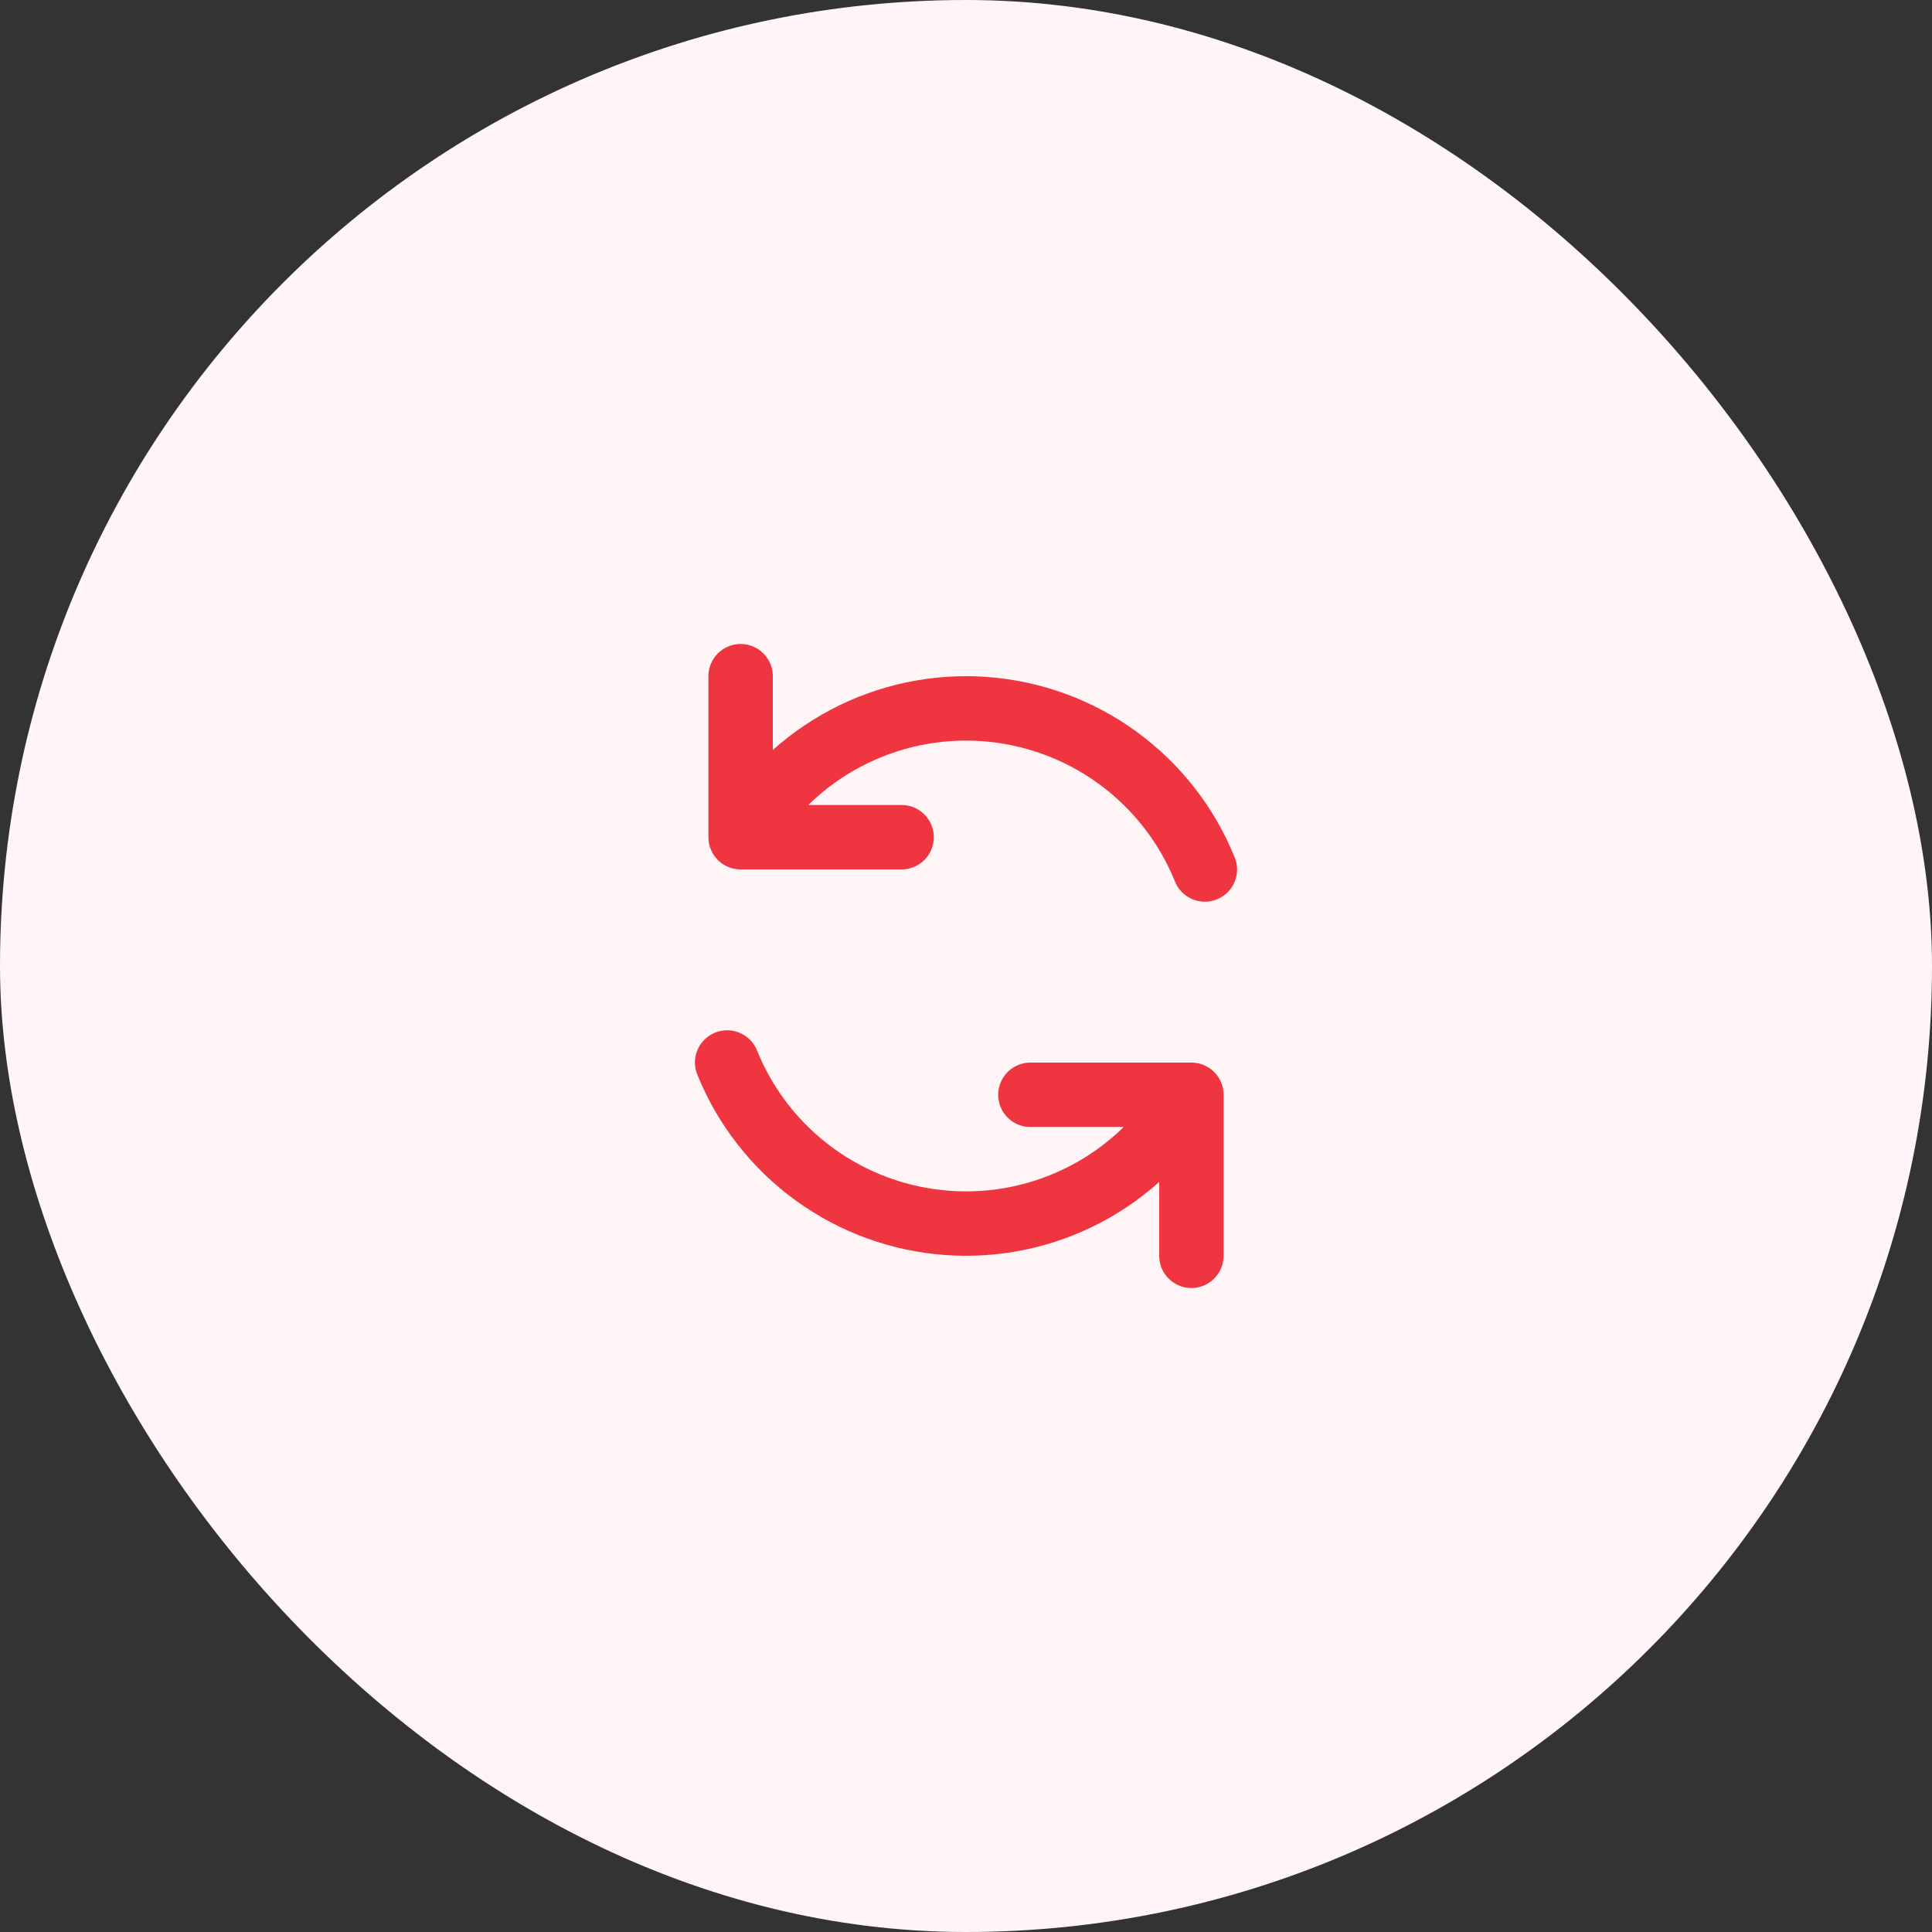
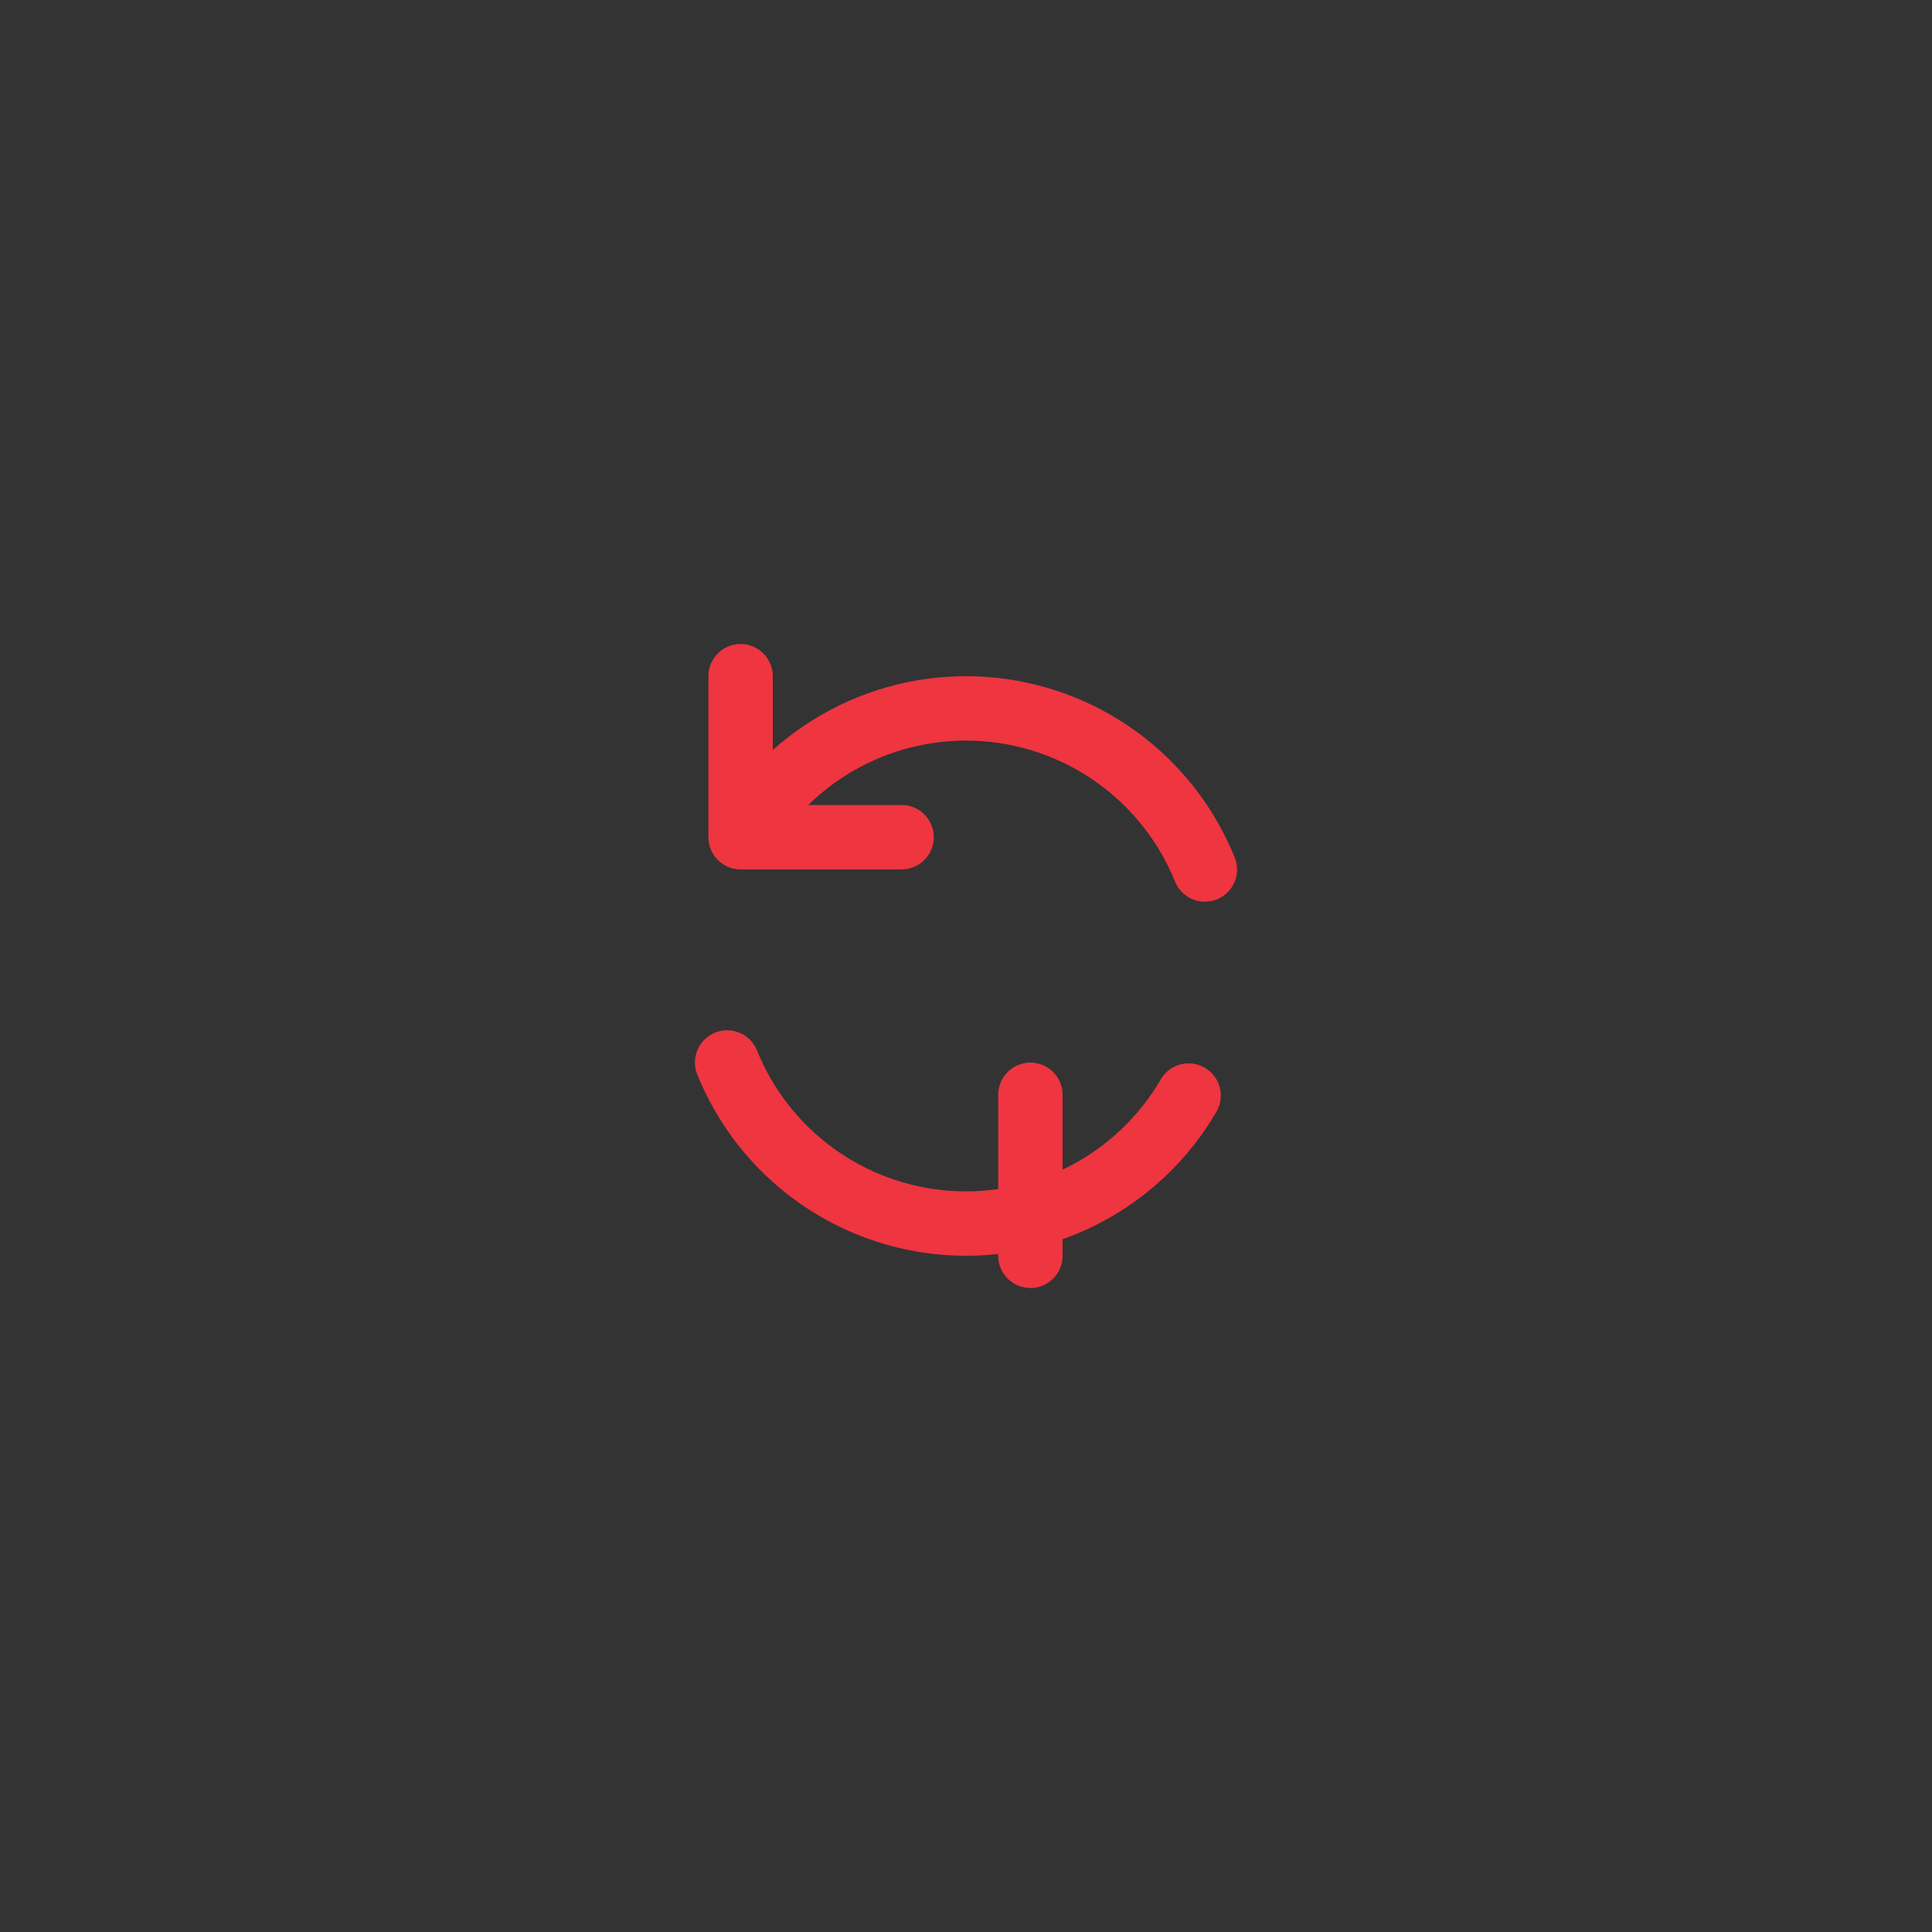
<svg xmlns="http://www.w3.org/2000/svg" width="60" height="60" viewBox="0 0 60 60" fill="none">
  <rect x="0" y="0" width="60" height="60" fill="#333333" stroke="none" />
-   <rect width="60" height="60" rx="30" fill="#FFF5F6" />
-   <path d="M32 34H37V39M28 26H23V21M37.418 27.003C36.857 25.616 35.918 24.413 34.708 23.532C33.498 22.651 32.065 22.128 30.572 22.02C29.079 21.913 27.586 22.227 26.263 22.927C24.939 23.626 23.839 24.683 23.086 25.976M22.582 32.997C23.143 34.385 24.081 35.587 25.292 36.468C26.502 37.349 27.936 37.872 29.429 37.979C30.922 38.086 32.414 37.773 33.737 37.073C35.06 36.374 36.16 35.318 36.913 34.024" stroke="#EE3540" stroke-width="2" stroke-linecap="round" stroke-linejoin="round" />
+   <path d="M32 34V39M28 26H23V21M37.418 27.003C36.857 25.616 35.918 24.413 34.708 23.532C33.498 22.651 32.065 22.128 30.572 22.02C29.079 21.913 27.586 22.227 26.263 22.927C24.939 23.626 23.839 24.683 23.086 25.976M22.582 32.997C23.143 34.385 24.081 35.587 25.292 36.468C26.502 37.349 27.936 37.872 29.429 37.979C30.922 38.086 32.414 37.773 33.737 37.073C35.06 36.374 36.16 35.318 36.913 34.024" stroke="#EE3540" stroke-width="2" stroke-linecap="round" stroke-linejoin="round" />
</svg>